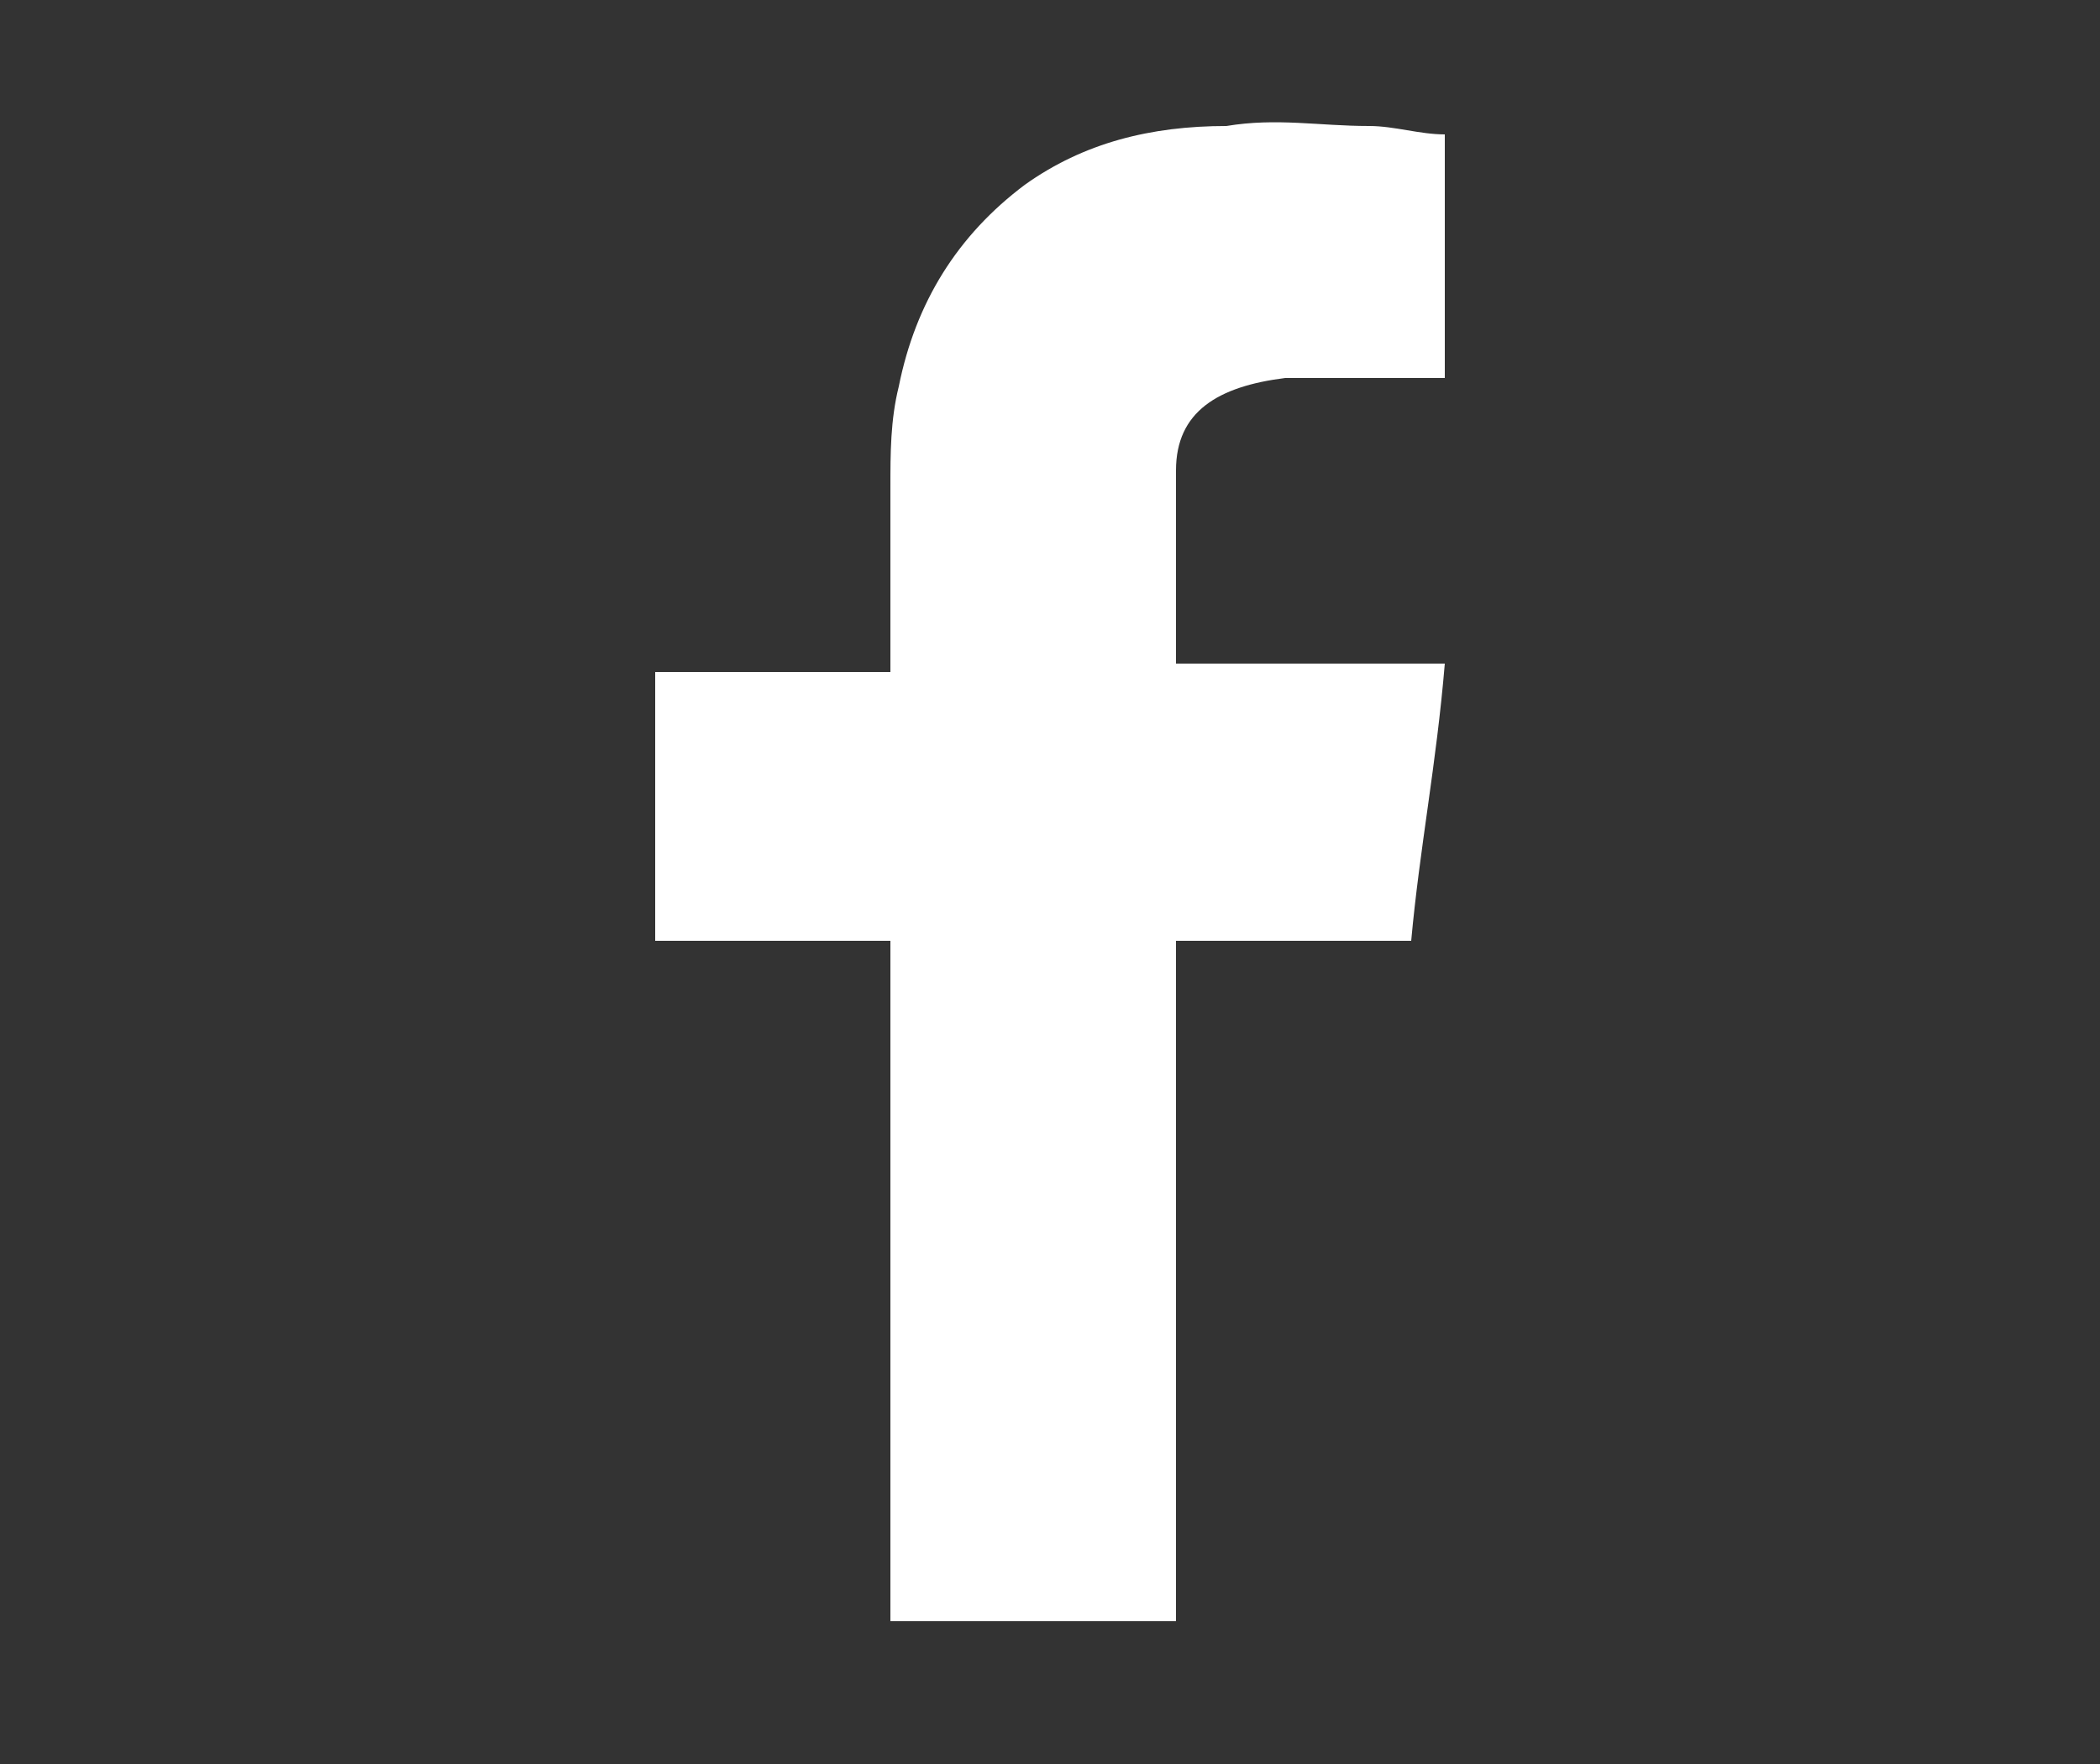
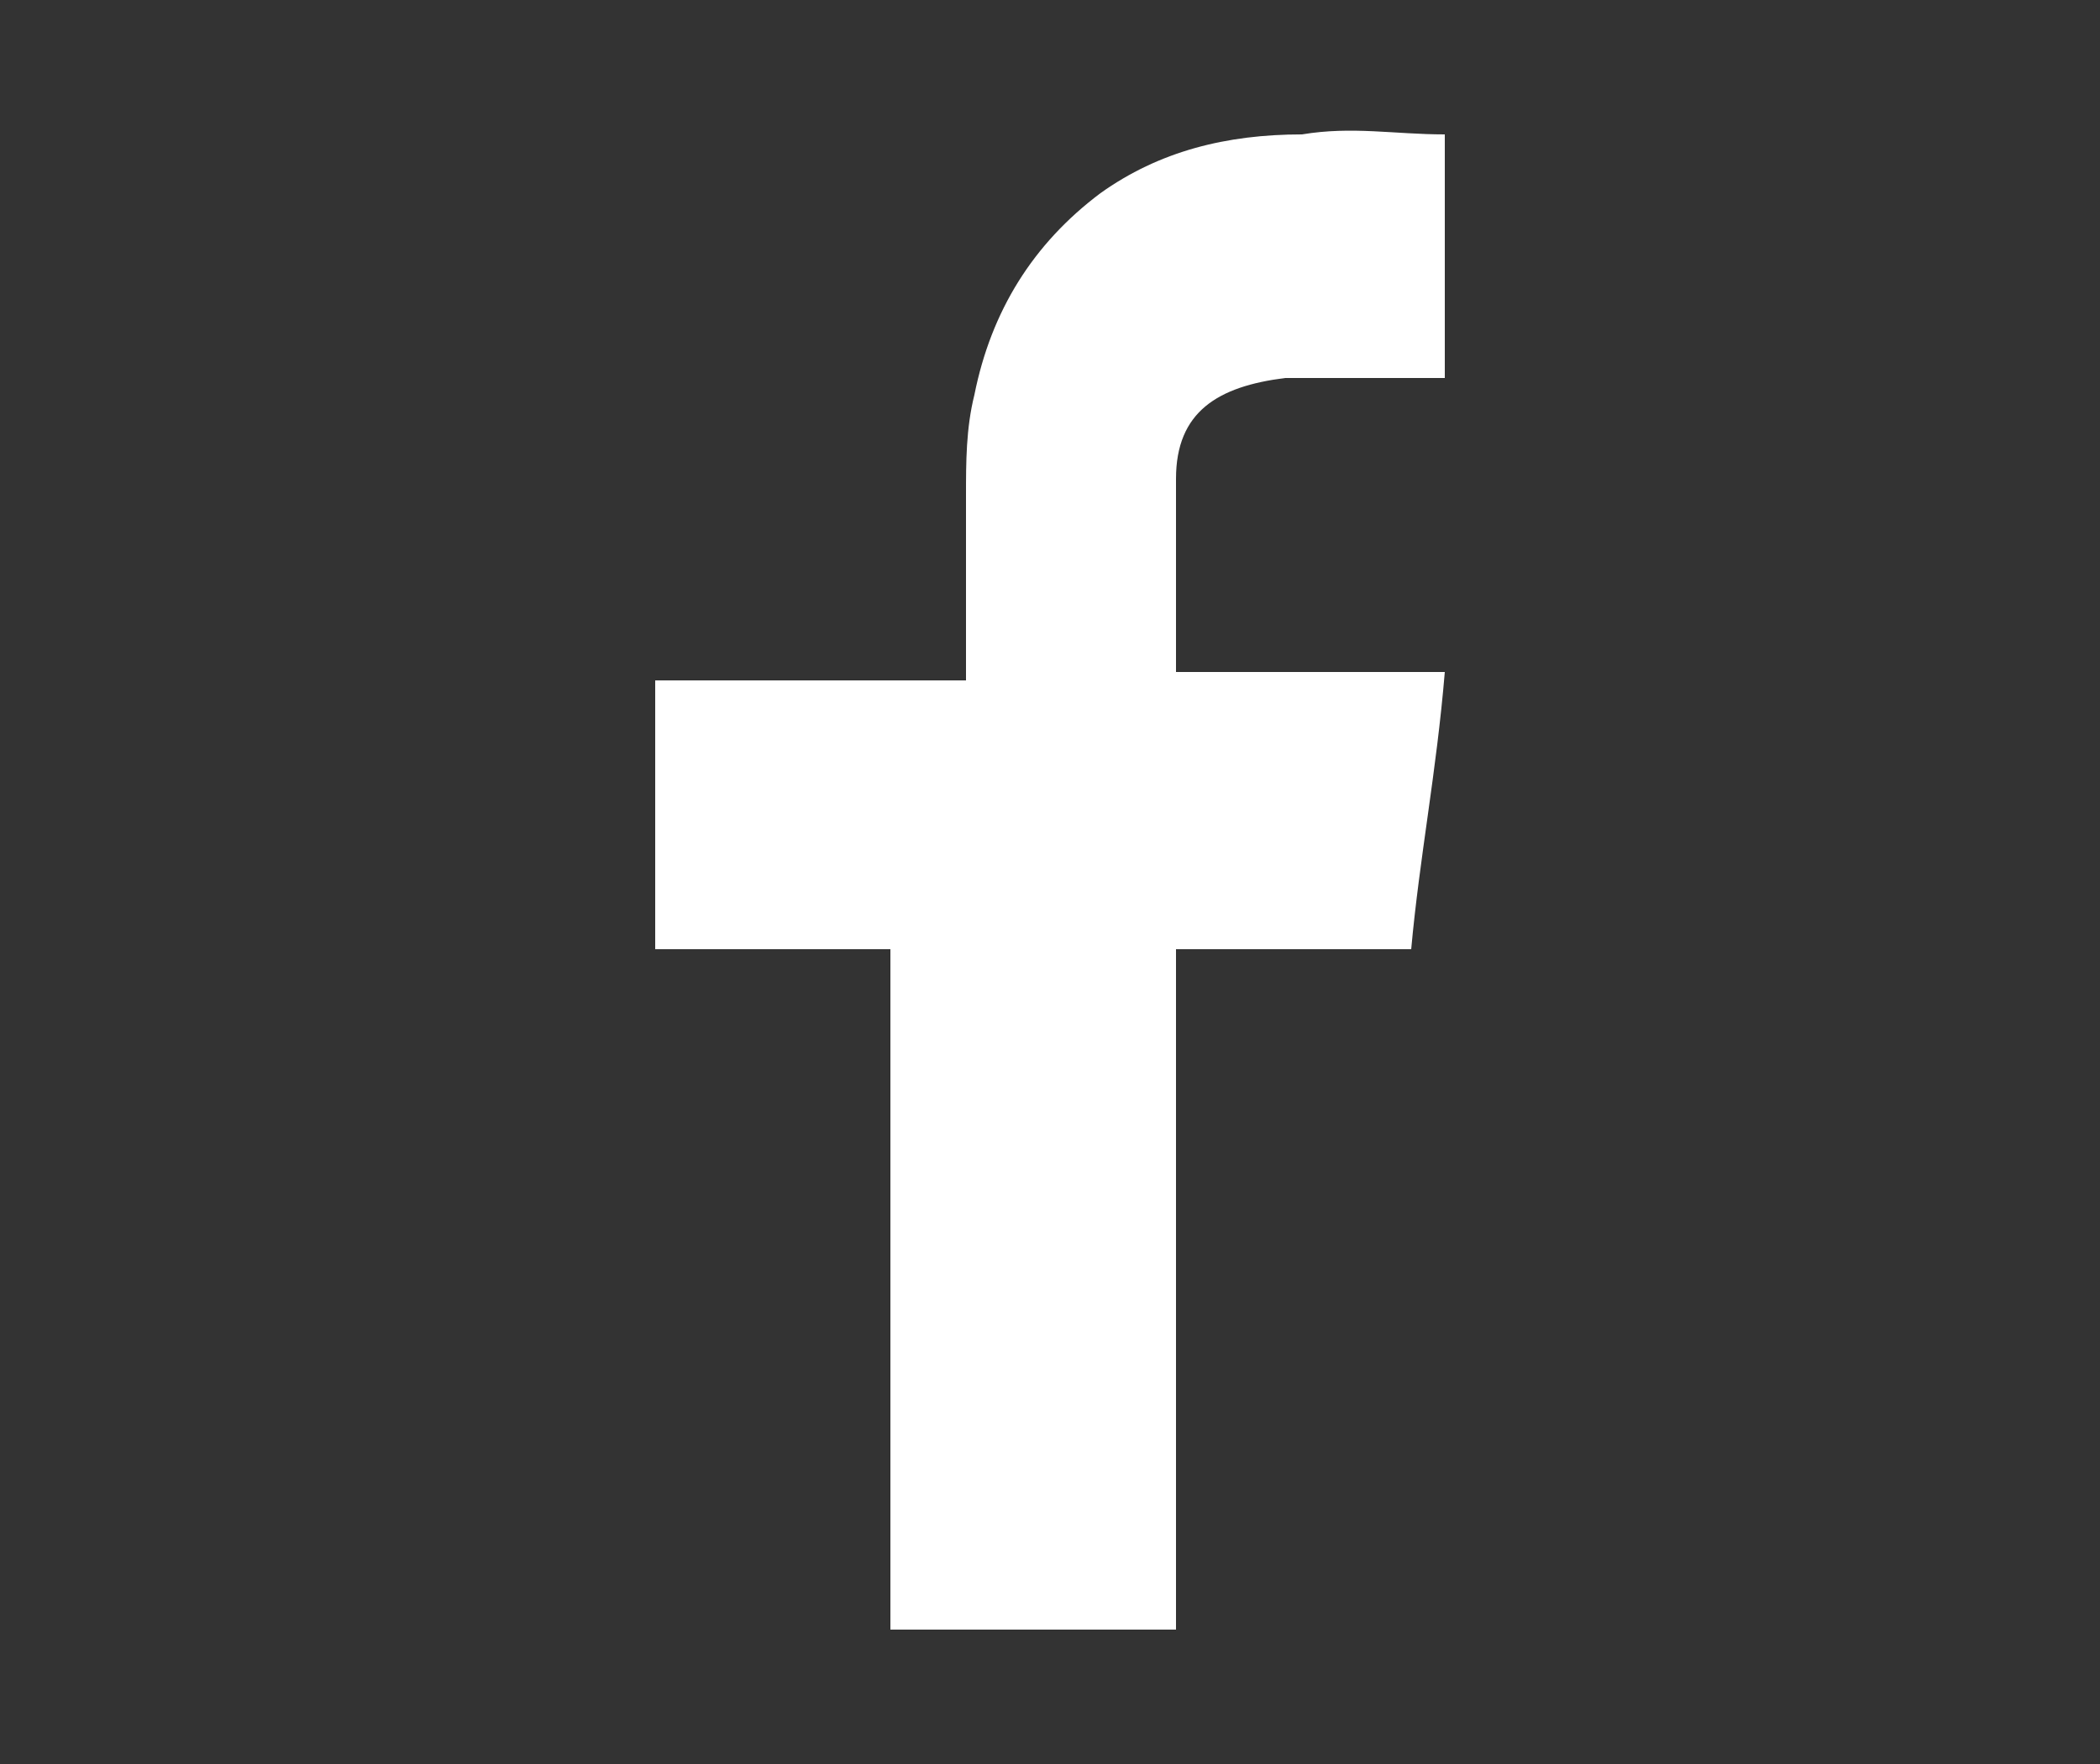
<svg xmlns="http://www.w3.org/2000/svg" version="1.1" id="Ebene_1" x="0px" y="0px" viewBox="0 0 25 21" style="enable-background:new 0 0 25 21;" xml:space="preserve">
  <rect x="0" y="0" width="25" height="21" fill="#333333" stroke="none" />
  <style type="text/css">
	.st0{fill-rule:evenodd;clip-rule:evenodd;fill:#FFFFFF;}
</style>
-   <path class="st0" d="M15.3,4.5c0.6,0,1.1,0,1.7,0c0.1,0,0.1,0,0.2,0V1.6c-0.3,0-0.6-0.1-0.9-0.1c-0.6,0-1.1-0.1-1.7,0  c-0.9,0-1.7,0.2-2.4,0.7c-0.8,0.6-1.3,1.4-1.5,2.4c-0.1,0.4-0.1,0.8-0.1,1.2c0,0.7,0,1.3,0,2v0.2H7.8v3.2h2.8v8.1h3.4v-8.1h2.8  c0.1-1.1,0.3-2.1,0.4-3.3c-0.2,0-0.4,0-0.6,0c-0.8,0-2.6,0-2.6,0s0-1.6,0-2.3C14,4.9,14.5,4.6,15.3,4.5z" />
+   <path class="st0" d="M15.3,4.5c0.6,0,1.1,0,1.7,0c0.1,0,0.1,0,0.2,0V1.6c-0.6,0-1.1-0.1-1.7,0  c-0.9,0-1.7,0.2-2.4,0.7c-0.8,0.6-1.3,1.4-1.5,2.4c-0.1,0.4-0.1,0.8-0.1,1.2c0,0.7,0,1.3,0,2v0.2H7.8v3.2h2.8v8.1h3.4v-8.1h2.8  c0.1-1.1,0.3-2.1,0.4-3.3c-0.2,0-0.4,0-0.6,0c-0.8,0-2.6,0-2.6,0s0-1.6,0-2.3C14,4.9,14.5,4.6,15.3,4.5z" />
</svg>